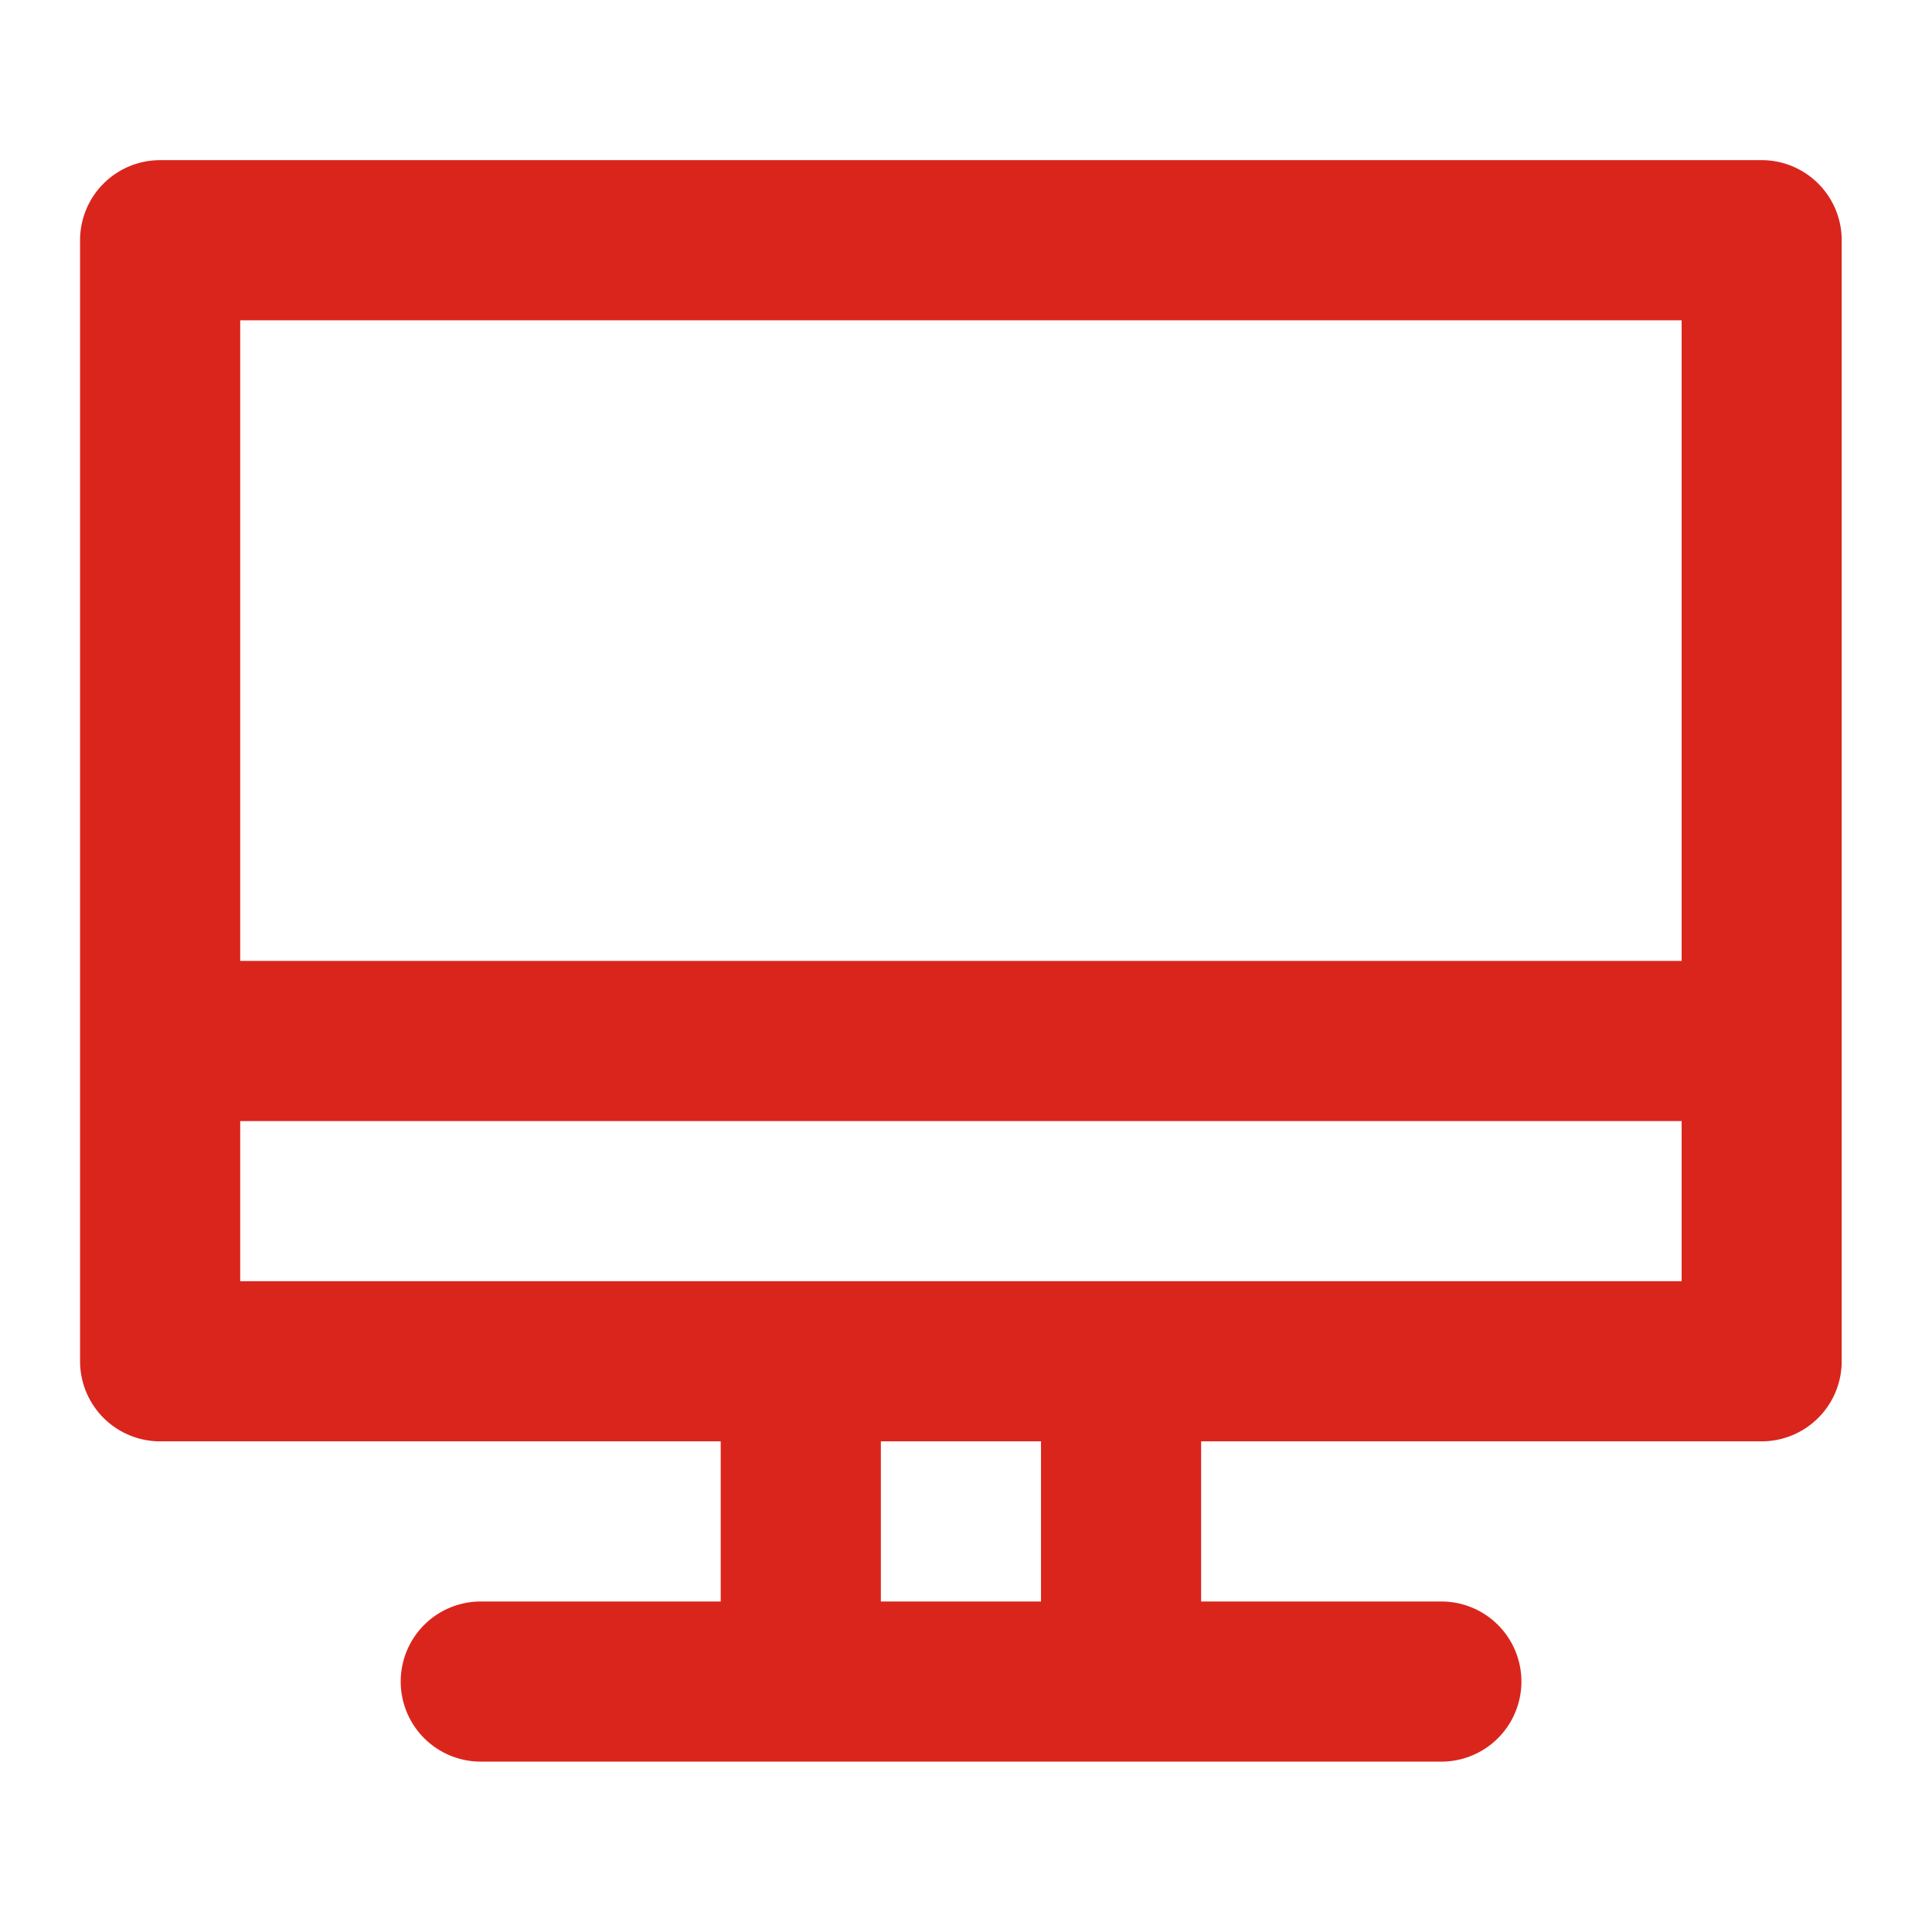
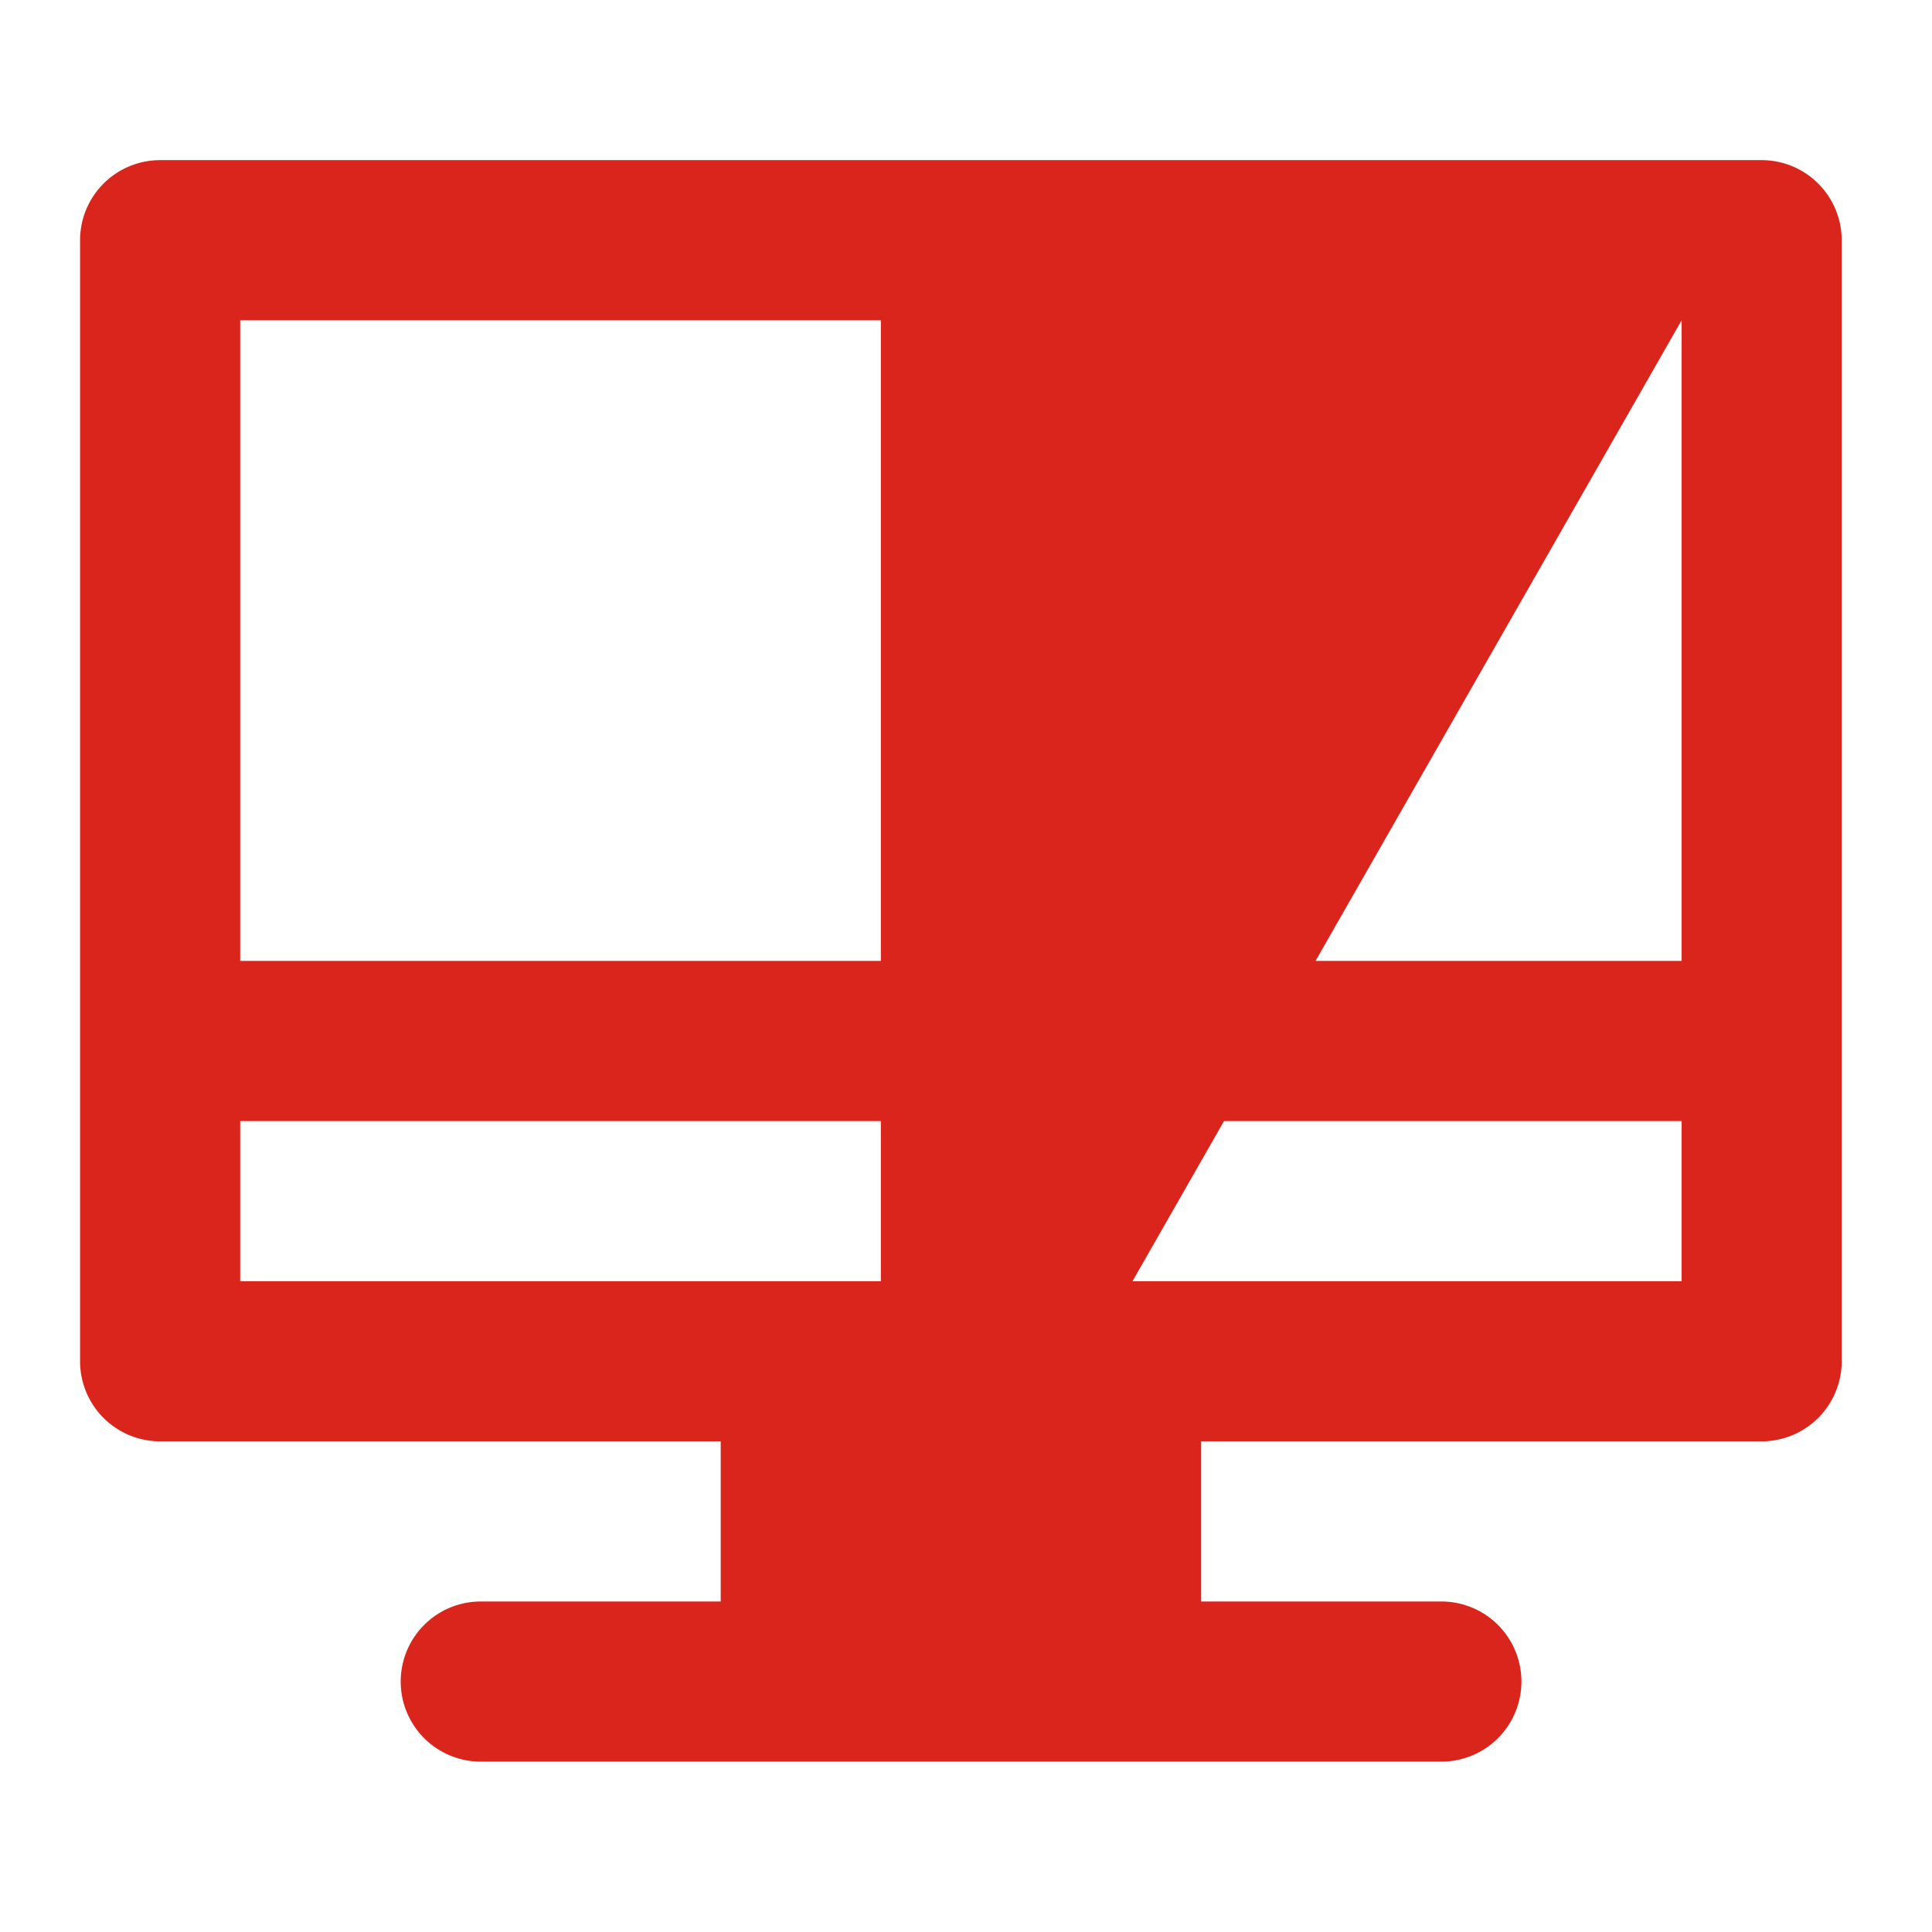
<svg xmlns="http://www.w3.org/2000/svg" id="ico-tv" width="27" height="27" viewBox="0 0 27 27">
  <g id="invisible_box" data-name="invisible box">
-     <rect id="Прямоугольник_61" data-name="Прямоугольник 61" width="27" height="27" fill="none" />
-   </g>
+     </g>
  <g id="icons_Q2" data-name="icons Q2" transform="translate(1.119 2.238)">
-     <path id="Контур_87" data-name="Контур 87" d="M25.5,4H3.119A1.119,1.119,0,0,0,2,5.119V20.786a1.119,1.119,0,0,0,1.119,1.119h7.834v2.238H7.6a1.119,1.119,0,0,0,0,2.238H21.024a1.119,1.119,0,0,0,0-2.238H17.667V21.905H25.5a1.119,1.119,0,0,0,1.119-1.119V5.119A1.119,1.119,0,0,0,25.5,4ZM24.382,6.238v8.953H4.238V6.238ZM15.429,24.143H13.191V21.905h2.238ZM4.238,19.667V17.429H24.382v2.238Z" transform="translate(-2 -4)" fill="#da251d" />
+     <path id="Контур_87" data-name="Контур 87" d="M25.5,4H3.119A1.119,1.119,0,0,0,2,5.119V20.786a1.119,1.119,0,0,0,1.119,1.119h7.834v2.238H7.6a1.119,1.119,0,0,0,0,2.238H21.024a1.119,1.119,0,0,0,0-2.238H17.667V21.905H25.5a1.119,1.119,0,0,0,1.119-1.119V5.119A1.119,1.119,0,0,0,25.5,4ZM24.382,6.238v8.953H4.238V6.238ZH13.191V21.905h2.238ZM4.238,19.667V17.429H24.382v2.238Z" transform="translate(-2 -4)" fill="#da251d" />
  </g>
</svg>